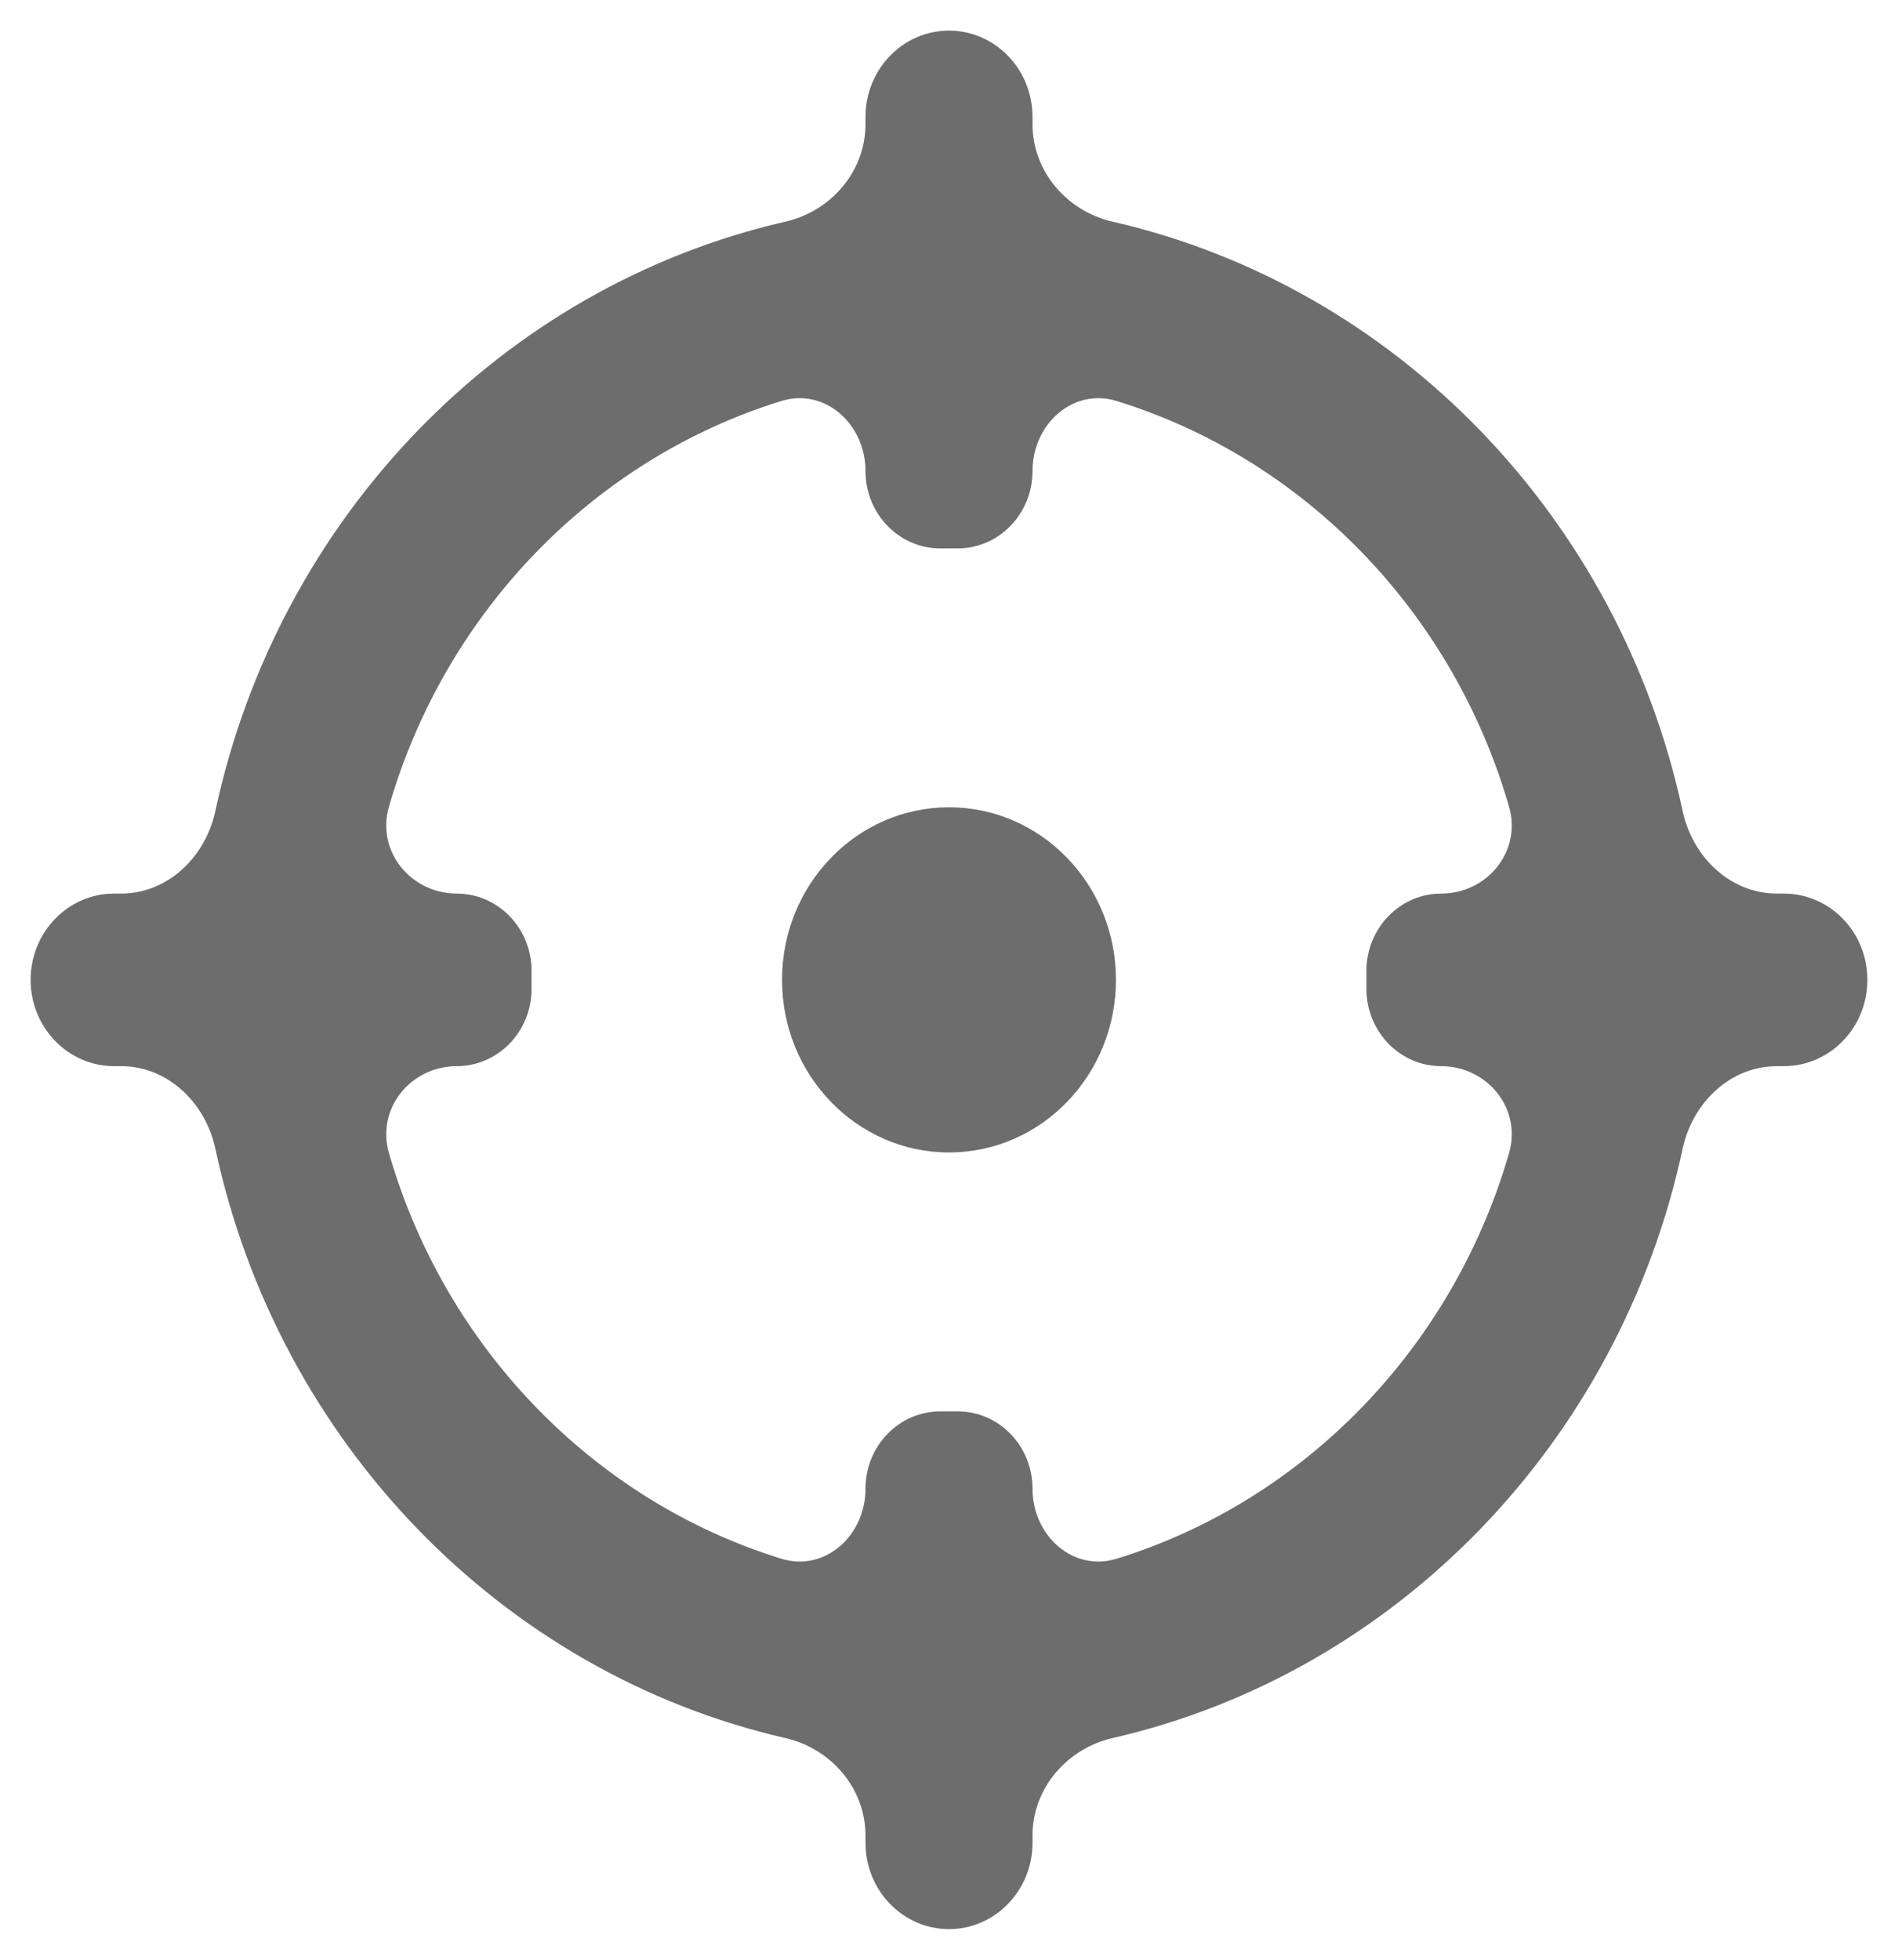
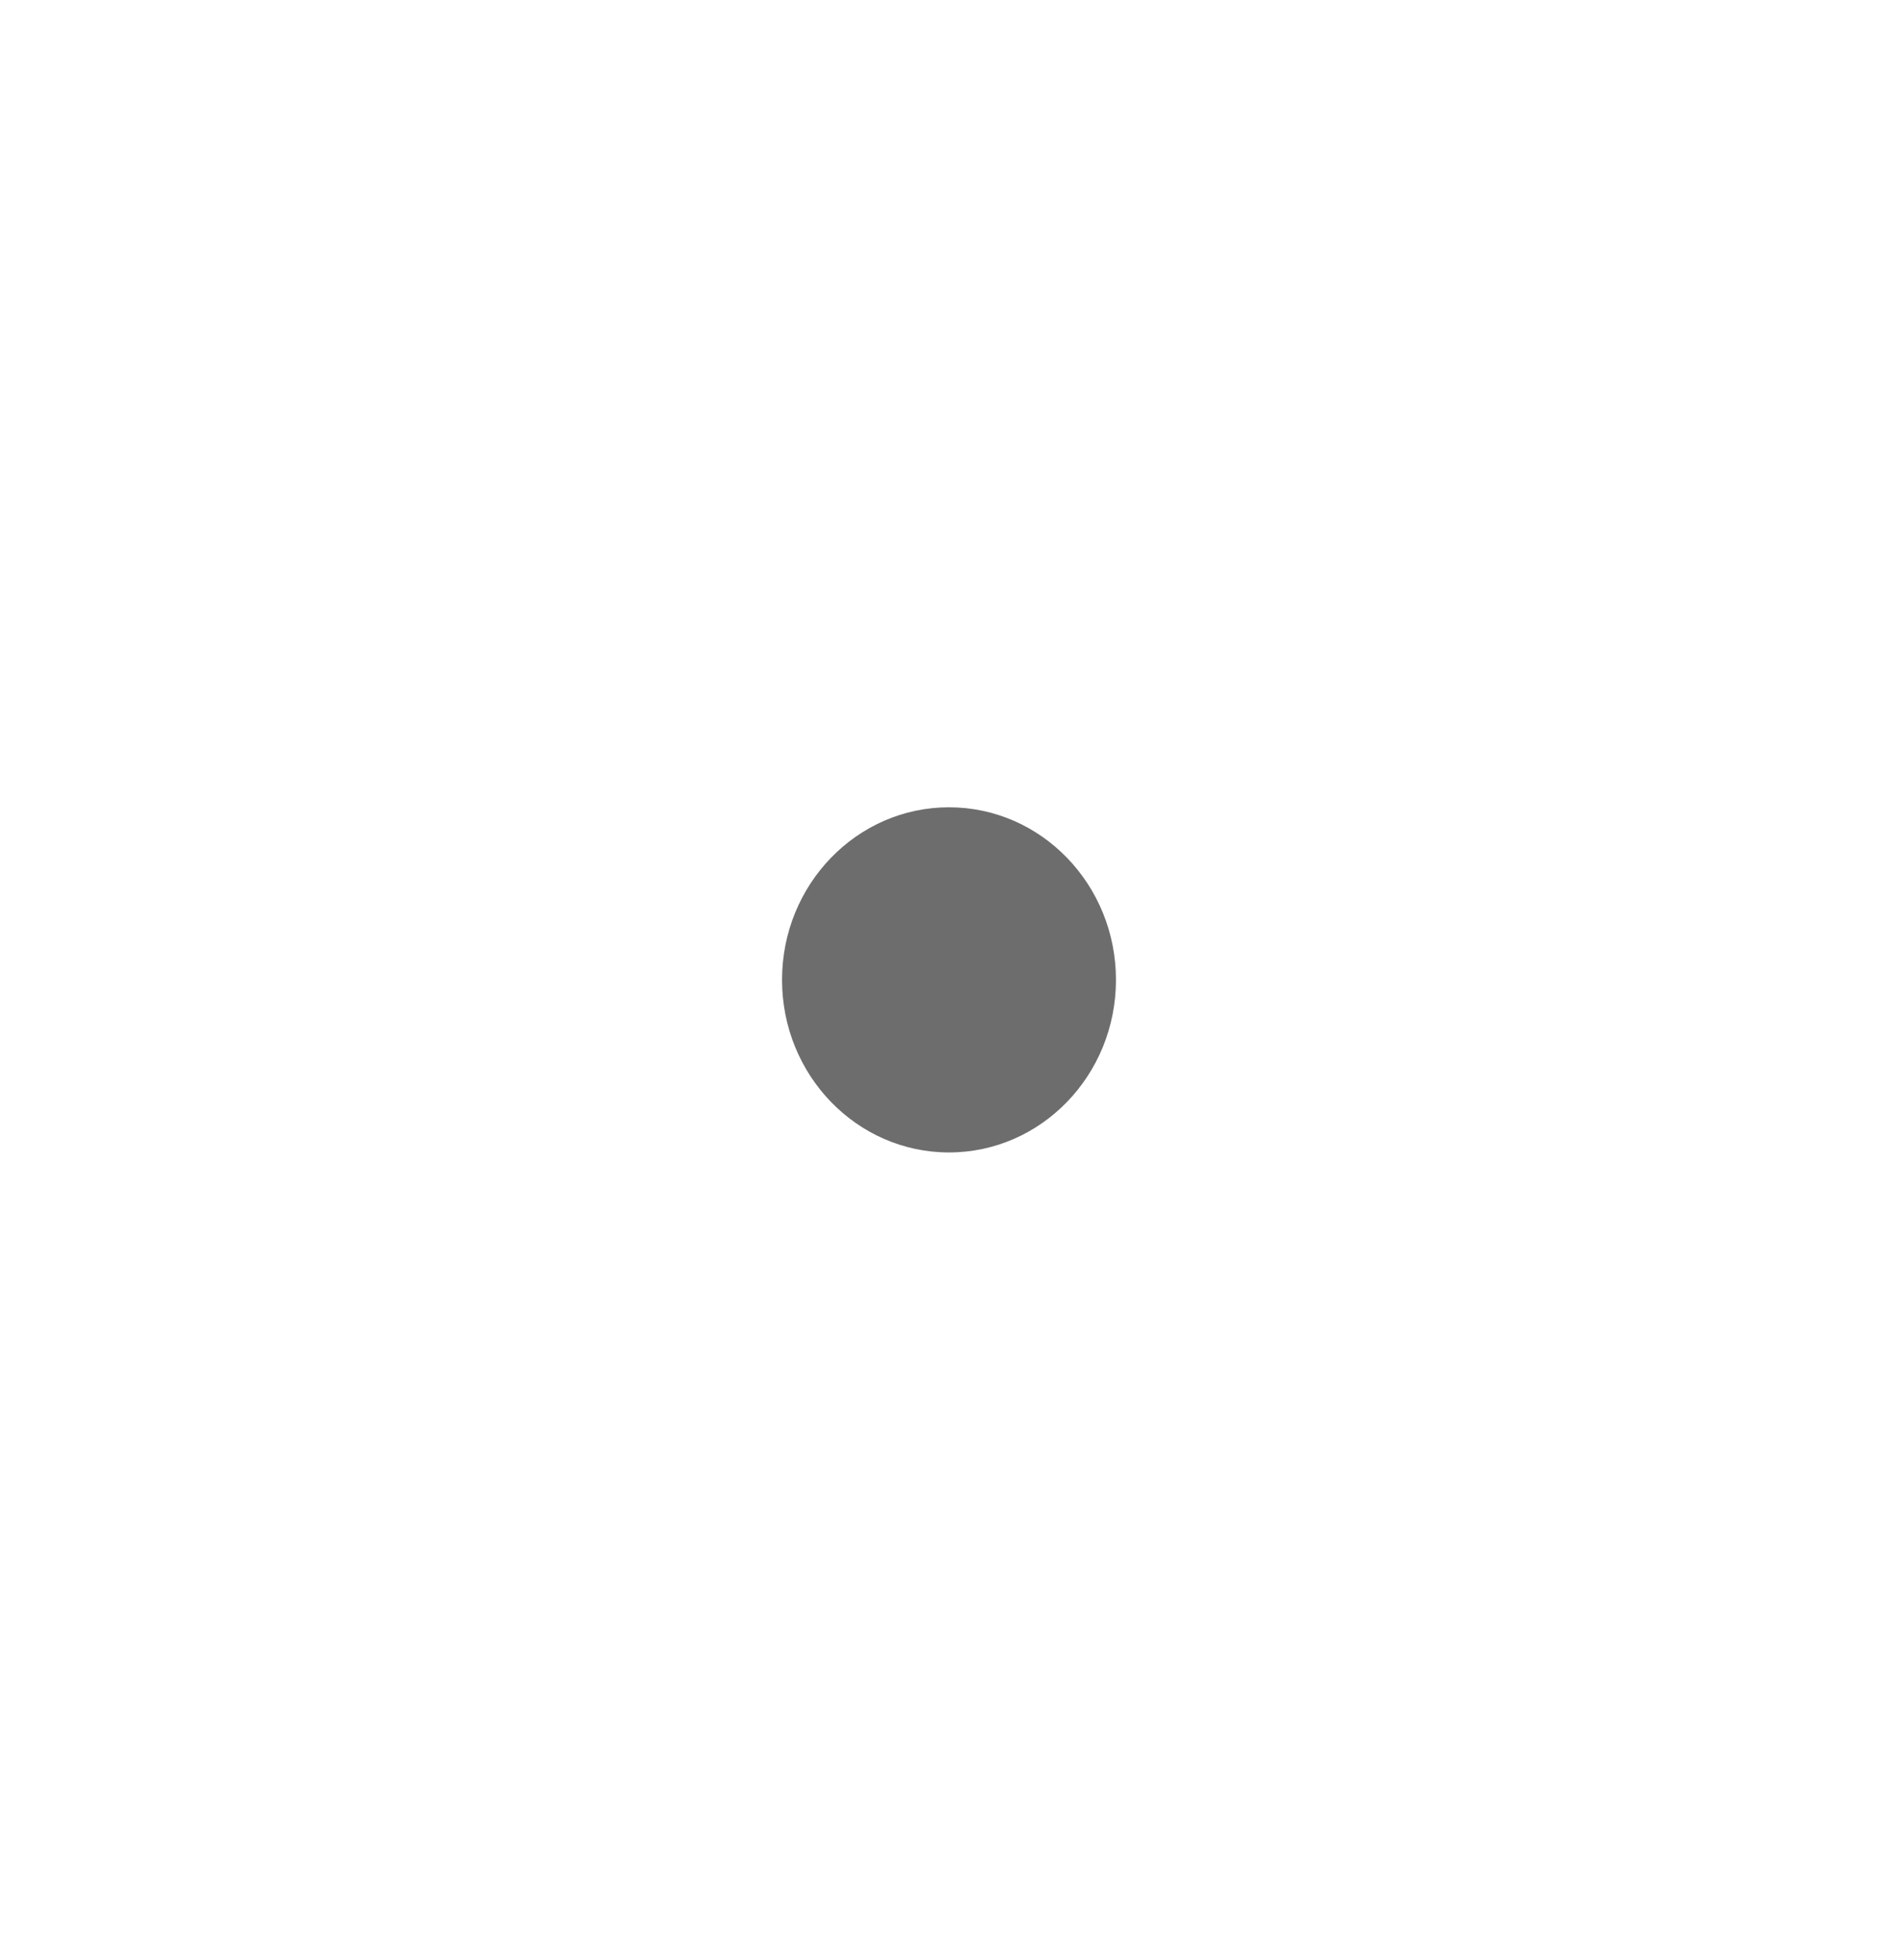
<svg xmlns="http://www.w3.org/2000/svg" width="31" height="32" viewBox="0 0 31 32" fill="none">
  <path d="M12.773 16C12.773 17.556 13.994 18.818 15.5 18.818C17.006 18.818 18.227 17.556 18.227 16C18.227 14.444 17.006 13.182 15.5 13.182C13.994 13.182 12.773 14.444 12.773 16Z" fill="#6D6D6D" />
-   <path fill-rule="evenodd" clip-rule="evenodd" d="M14.136 1.909C14.136 1.131 14.747 0.5 15.5 0.5C16.253 0.5 16.864 1.131 16.864 1.909V2.028C16.864 2.806 17.434 3.45 18.17 3.619C22.805 4.681 26.453 8.452 27.482 13.241C27.645 14.002 28.268 14.591 29.022 14.591H29.136C29.89 14.591 30.5 15.222 30.5 16C30.5 16.778 29.89 17.409 29.136 17.409H29.022C28.268 17.409 27.645 17.998 27.482 18.759C26.453 23.548 22.805 27.319 18.17 28.381C17.434 28.55 16.864 29.194 16.864 29.972V30.091C16.864 30.869 16.253 31.5 15.5 31.5C14.747 31.5 14.136 30.869 14.136 30.091V29.972C14.136 29.194 13.566 28.55 12.83 28.381C8.195 27.319 4.547 23.548 3.518 18.759C3.355 17.998 2.732 17.409 1.978 17.409H1.864C1.111 17.409 0.5 16.778 0.5 16C0.5 15.222 1.111 14.591 1.864 14.591H1.978C2.732 14.591 3.355 14.002 3.518 13.241C4.547 8.452 8.195 4.681 12.83 3.619C13.566 3.45 14.136 2.806 14.136 2.028V1.909ZM6.353 18.83C6.14 18.094 6.717 17.409 7.46 17.409C8.135 17.409 8.682 16.844 8.682 16.147V15.853C8.682 15.156 8.135 14.591 7.46 14.591C6.717 14.591 6.14 13.906 6.353 13.17C7.271 9.998 9.692 7.497 12.761 6.548C13.474 6.328 14.136 6.924 14.136 7.692C14.136 8.389 14.683 8.955 15.358 8.955H15.642C16.317 8.955 16.864 8.389 16.864 7.692C16.864 6.924 17.526 6.328 18.239 6.548C21.308 7.497 23.729 9.998 24.647 13.17C24.86 13.906 24.284 14.591 23.54 14.591C22.865 14.591 22.318 15.156 22.318 15.853V16.147C22.318 16.844 22.865 17.409 23.54 17.409C24.284 17.409 24.86 18.094 24.647 18.83C23.729 22.002 21.308 24.503 18.239 25.452C17.526 25.672 16.864 25.076 16.864 24.308C16.864 23.611 16.317 23.046 15.642 23.046H15.358C14.683 23.046 14.136 23.611 14.136 24.308C14.136 25.076 13.474 25.672 12.761 25.452C9.692 24.503 7.271 22.002 6.353 18.83Z" fill="#6D6D6D" />
</svg>